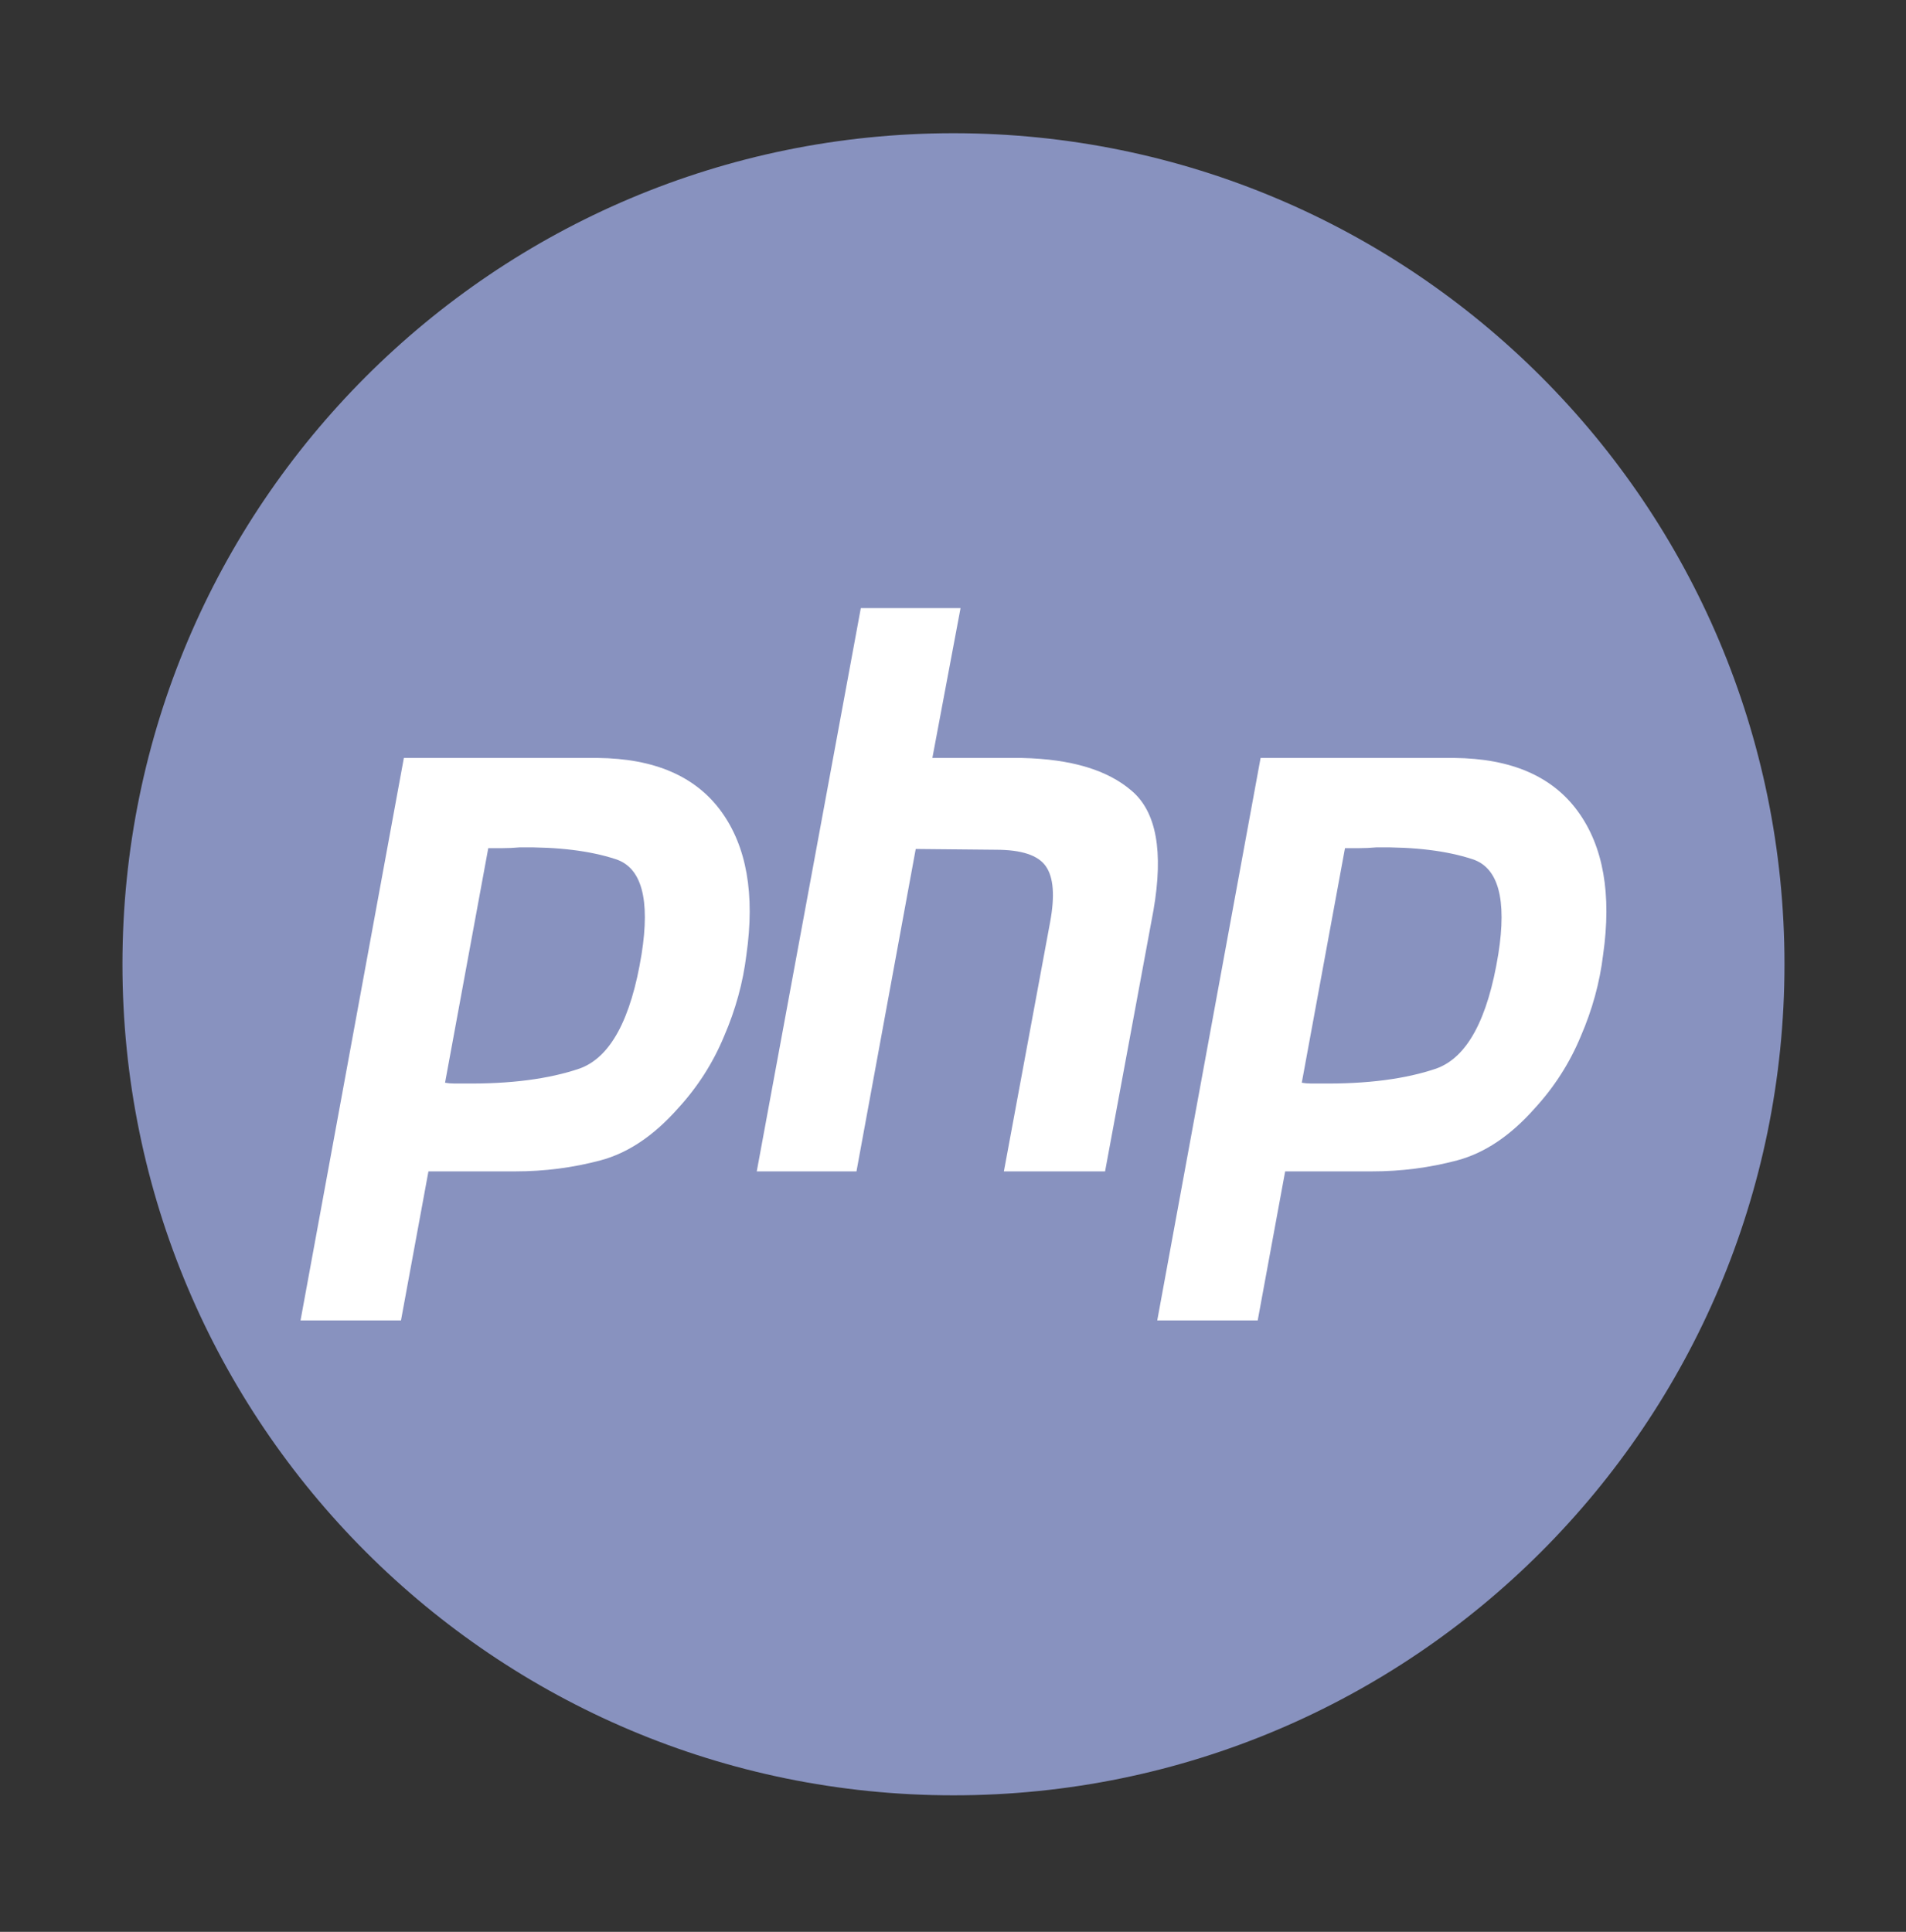
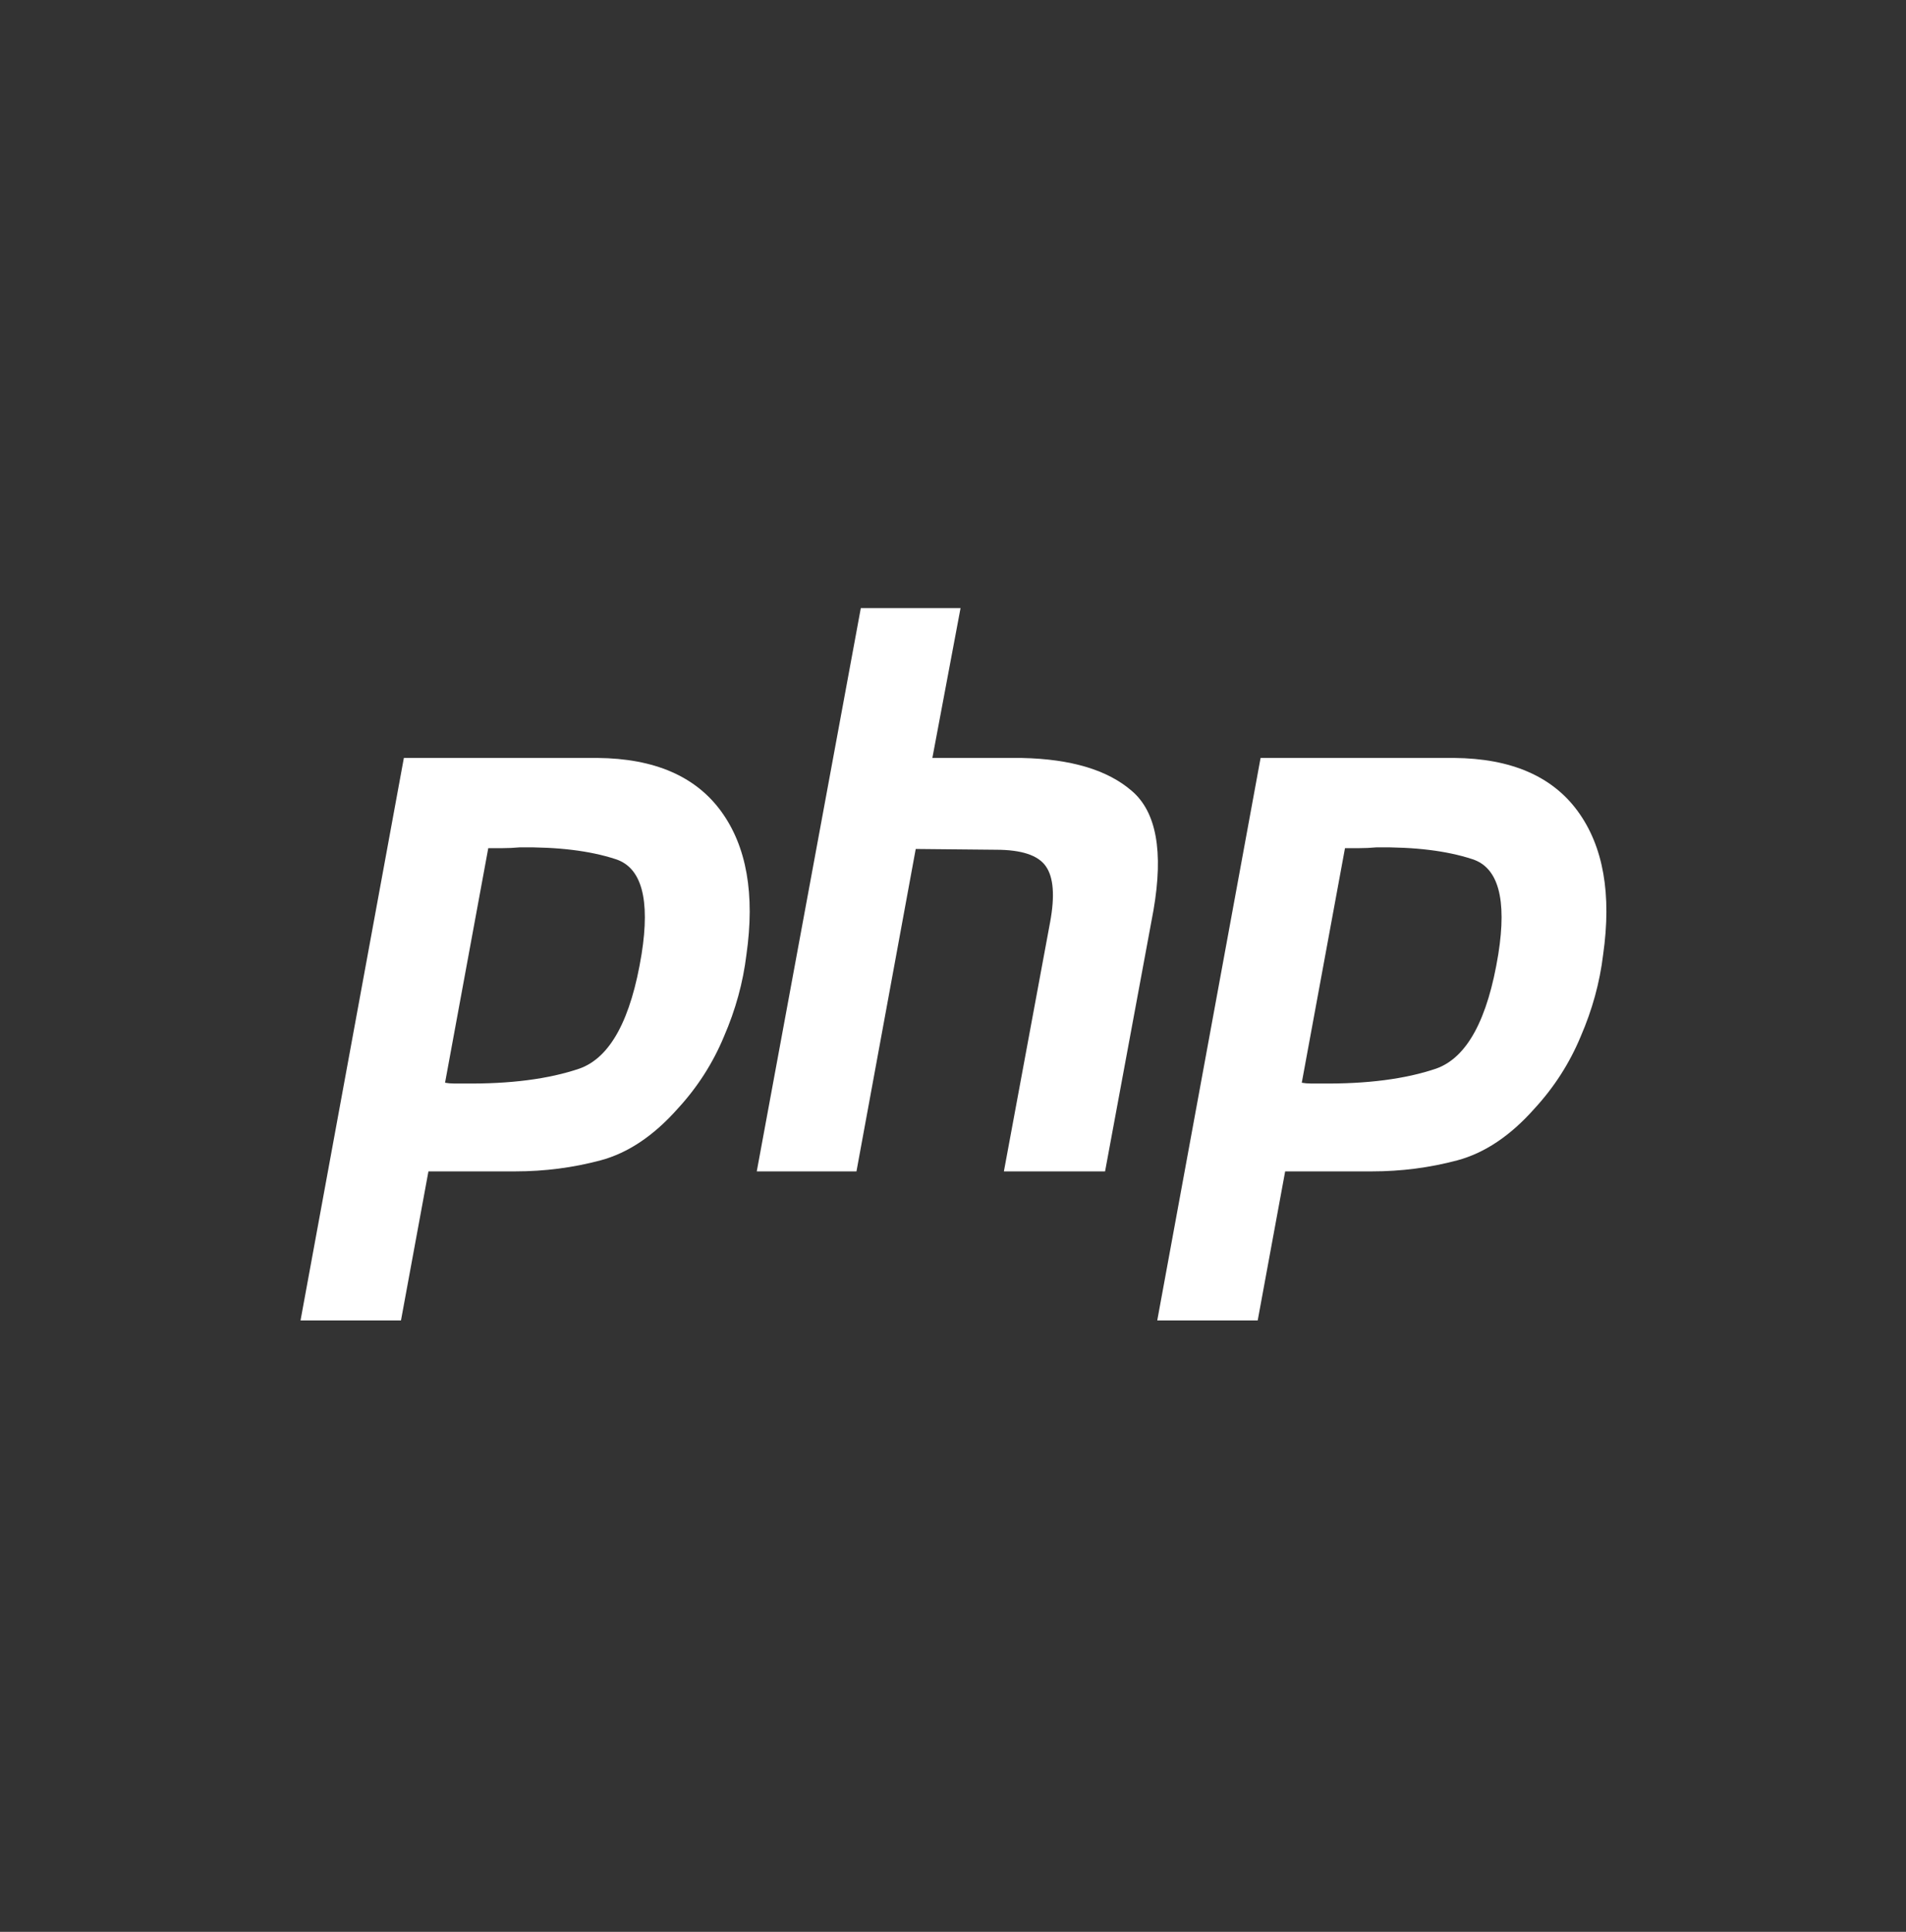
<svg xmlns="http://www.w3.org/2000/svg" width="74" height="75" viewBox="0 0 74 75" fill="none">
  <rect x="0" y="0" width="74" height="75" fill="#333333" stroke="none" />
-   <path d="M37.018 69.7C54.837 69.7 69.282 55.255 69.282 37.436C69.282 19.617 54.837 5.172 37.018 5.172C19.2 5.172 4.754 19.617 4.754 37.436C4.754 55.255 19.2 69.7 37.018 69.7Z" fill="#8892BF" />
  <path d="M33.421 23.609H37.293L36.199 29.427H39.678C41.585 29.467 43.007 29.894 43.942 30.706C44.896 31.518 45.177 33.061 44.784 35.335L42.904 45.477H38.976L40.772 35.792C40.959 34.777 40.903 34.056 40.603 33.63C40.304 33.203 39.659 32.99 38.668 32.99L35.553 32.96L33.252 45.477H29.381L33.421 23.609Z" fill="white" />
  <path fill-rule="evenodd" clip-rule="evenodd" d="M15.68 29.426H23.199C25.406 29.446 27.005 30.137 27.997 31.497C28.988 32.857 29.316 34.715 28.979 37.07C28.848 38.147 28.558 39.202 28.109 40.238C27.679 41.273 27.081 42.207 26.314 43.04C25.378 44.096 24.378 44.766 23.311 45.05C22.245 45.334 21.142 45.477 20.001 45.477H16.634L15.568 51.263H11.668L15.68 29.426ZM17.279 42.035L18.957 32.928H19.524C19.73 32.928 19.945 32.918 20.169 32.898C21.666 32.878 22.909 33.03 23.901 33.355C24.91 33.679 25.247 34.908 24.91 37.04C24.499 39.578 23.695 41.06 22.498 41.486C21.301 41.893 19.804 42.086 18.009 42.065H17.616C17.504 42.065 17.392 42.055 17.279 42.035Z" fill="white" />
  <path fill-rule="evenodd" clip-rule="evenodd" d="M56.461 29.426H48.942L44.93 51.263H48.83L49.896 45.477H53.263C54.403 45.477 55.507 45.334 56.573 45.05C57.639 44.766 58.64 44.096 59.575 43.04C60.342 42.207 60.941 41.273 61.371 40.238C61.82 39.202 62.11 38.147 62.24 37.07C62.577 34.715 62.25 32.857 61.258 31.497C60.267 30.137 58.668 29.446 56.461 29.426ZM52.219 32.928L50.541 42.035C50.653 42.055 50.766 42.065 50.878 42.065H51.27C53.066 42.086 54.563 41.893 55.76 41.486C56.956 41.06 57.761 39.578 58.172 37.04C58.509 34.908 58.172 33.679 57.162 33.355C56.171 33.03 54.927 32.878 53.431 32.898C53.206 32.918 52.992 32.928 52.785 32.928H52.219Z" fill="white" />
</svg>